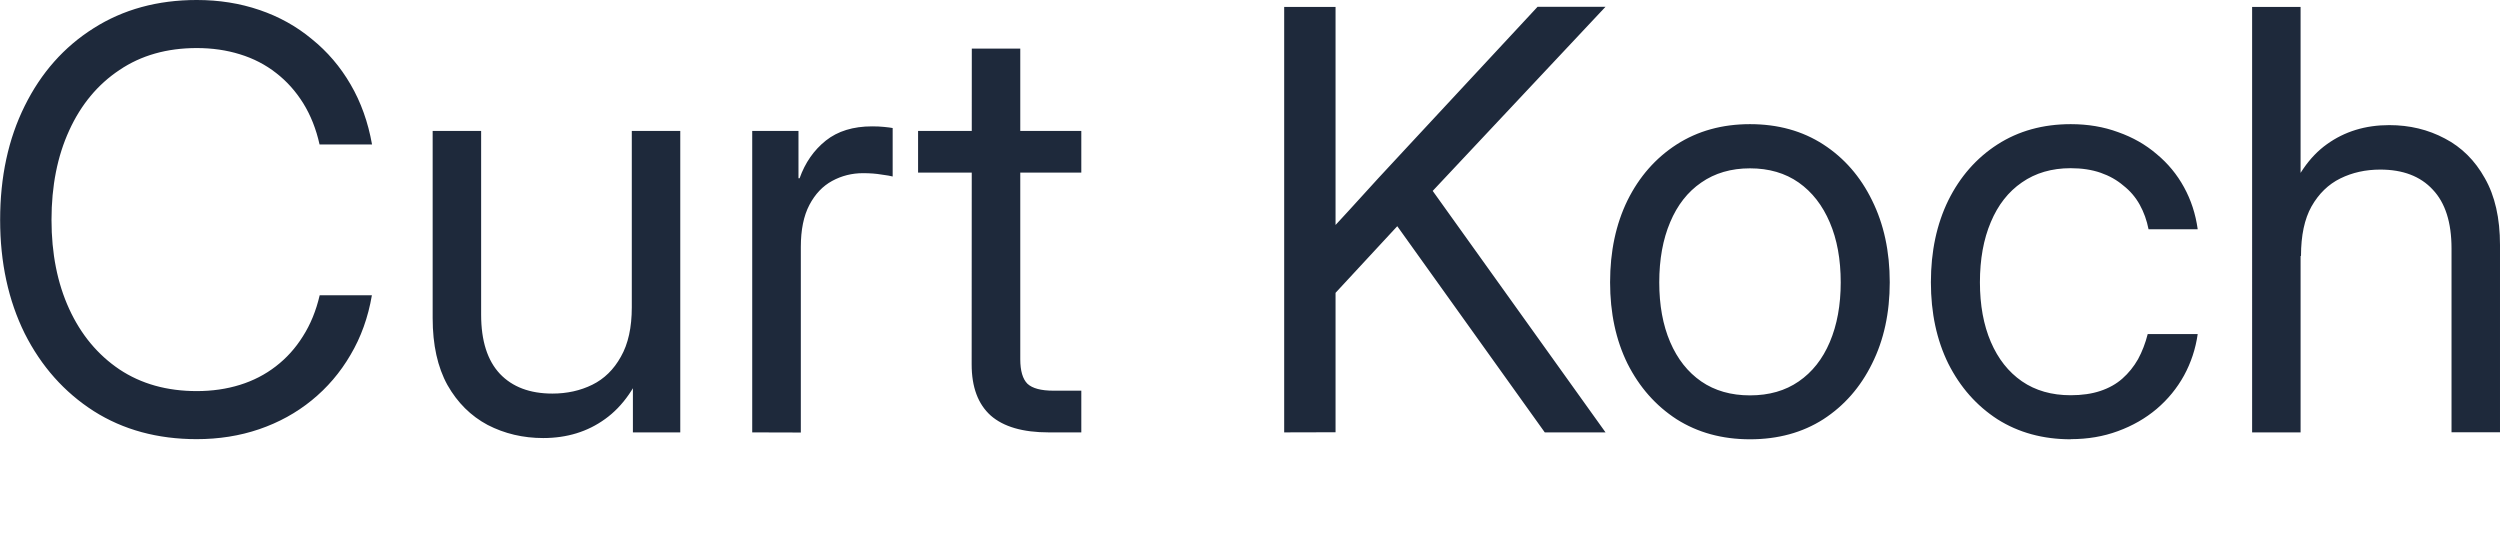
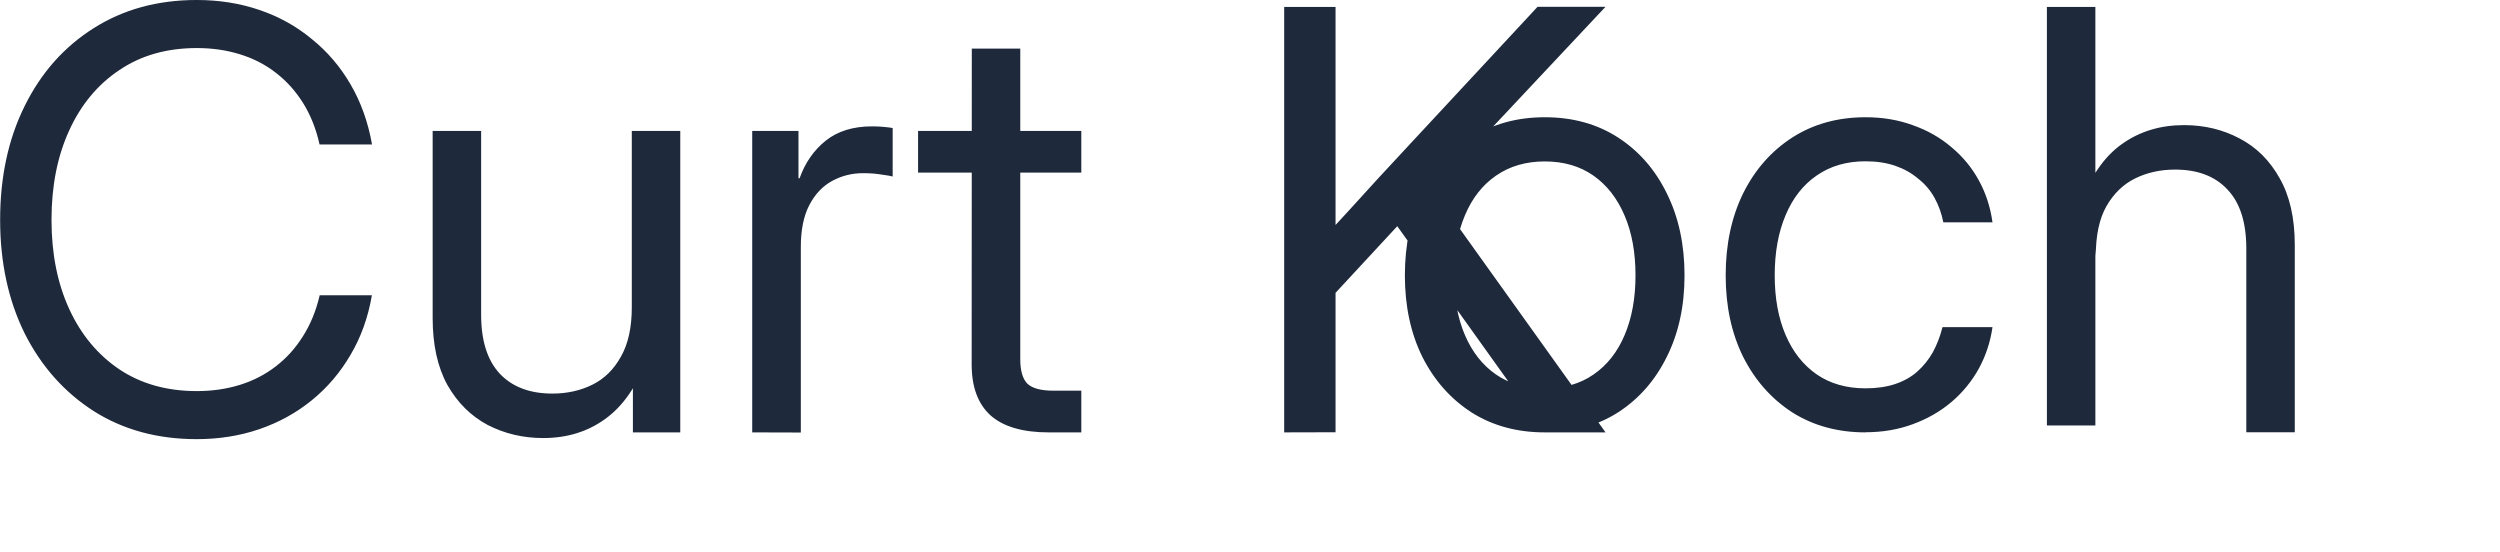
<svg xmlns="http://www.w3.org/2000/svg" xmlns:ns1="http://www.inkscape.org/namespaces/inkscape" xmlns:ns2="http://sodipodi.sourceforge.net/DTD/sodipodi-0.dtd" width="18.103mm" height="3.994mm" viewBox="0 0 18.103 3.994" version="1.1" id="svg1" ns1:version="1.4.2 (ebf0e940, 2025-05-08)" ns2:docname="name1.svg" ns1:export-filename="anschrift2.svg" ns1:export-xdpi="96" ns1:export-ydpi="96">
  <ns2:namedview id="namedview1" pagecolor="#505050" bordercolor="#eeeeee" borderopacity="1" ns1:showpageshadow="0" ns1:pageopacity="0" ns1:pagecheckerboard="0" ns1:deskcolor="#505050" ns1:document-units="mm" ns1:zoom="256" ns1:cx="67.171875" ns1:cy="11.892578" ns1:window-width="1776" ns1:window-height="918" ns1:window-x="0" ns1:window-y="31" ns1:window-maximized="0" ns1:current-layer="layer1" />
  <defs id="defs1" />
  <g ns1:label="Ebene 1" ns1:groupmode="layer" id="layer1" transform="translate(-77.034,-92.621)">
-     <path style="font-size:4.233px;line-height:1.4;font-family:Inter;-inkscape-font-specification:Inter;fill:#1e293b;stroke-width:0.219" d="m 78.459,95.801 q -0.426,0 -0.746,-0.203 -0.32,-0.205 -0.5,-0.562 -0.178,-0.36 -0.178,-0.823 0,-0.467 0.178,-0.825 0.178,-0.36 0.498,-0.562 0.322,-0.205 0.748,-0.205 0.242,0 0.453,0.072 0.213,0.072 0.38,0.211 0.169,0.136 0.281,0.329 0.112,0.192 0.155,0.434 h -0.38 q -0.037,-0.167 -0.118,-0.298 -0.081,-0.13 -0.196,-0.219 -0.116,-0.091 -0.263,-0.136 -0.145,-0.045 -0.312,-0.045 -0.325,0 -0.56,0.159 -0.236,0.157 -0.364,0.438 -0.128,0.279 -0.128,0.647 0,0.366 0.128,0.645 0.128,0.279 0.364,0.438 0.236,0.157 0.56,0.157 0.167,0 0.312,-0.045 0.145,-0.045 0.26,-0.134 0.116,-0.089 0.196,-0.217 0.083,-0.13 0.122,-0.298 h 0.378 q -0.041,0.24 -0.155,0.432 -0.112,0.192 -0.281,0.329 -0.167,0.136 -0.38,0.209 -0.211,0.072 -0.453,0.072 z m 2.509,-0.008 q -0.219,0 -0.403,-0.095 -0.182,-0.097 -0.291,-0.289 -0.107,-0.194 -0.107,-0.484 v -1.356 h 0.351 v 1.331 q 0,0.283 0.136,0.428 0.136,0.143 0.38,0.143 0.159,0 0.289,-0.064 0.13,-0.064 0.207,-0.203 0.079,-0.138 0.079,-0.358 v -1.277 h 0.351 v 2.183 h -0.343 v -0.529 h 0.099 q -0.107,0.294 -0.3,0.432 -0.19,0.138 -0.449,0.138 z m 1.513,-0.041 v -2.183 h 0.335 v 0.343 h 0.008 q 0.06,-0.169 0.19,-0.273 0.13,-0.103 0.335,-0.103 0.048,0 0.087,0.004 0.041,0.004 0.062,0.008 v 0.351 q -0.021,-0.006 -0.081,-0.014 -0.058,-0.01 -0.134,-0.01 -0.12,0 -0.223,0.056 -0.103,0.056 -0.165,0.174 -0.062,0.118 -0.062,0.304 v 1.344 z m 2.383,-2.183 v 0.302 h -1.182 v -0.302 z M 84.071,92.973 h 0.351 v 2.249 q 0,0.126 0.052,0.178 0.054,0.05 0.188,0.05 0.048,0 0.101,0 0.056,0 0.101,0 v 0.302 q -0.054,0 -0.118,0 -0.064,0 -0.118,0 -0.281,0 -0.42,-0.122 -0.138,-0.124 -0.138,-0.37 z m 2.514,1.898 v -0.488 q 0.107,-0.12 0.215,-0.236 0.107,-0.118 0.215,-0.236 0.11,-0.118 0.219,-0.236 l 0.934,-1.005 h 0.492 l -1.315,1.401 h -0.019 z m -0.252,0.881 V 92.671 h 0.372 v 1.073 0.653 0.182 1.172 z m 1.887,0 -1.131,-1.581 0.229,-0.294 1.342,1.875 z m 1.486,0.05 q -0.302,0 -0.531,-0.145 -0.227,-0.147 -0.356,-0.403 -0.126,-0.256 -0.126,-0.589 0,-0.335 0.126,-0.593 0.128,-0.258 0.356,-0.405 0.229,-0.147 0.531,-0.147 0.304,0 0.531,0.147 0.227,0.147 0.353,0.405 0.128,0.258 0.128,0.593 0,0.333 -0.128,0.589 -0.126,0.256 -0.353,0.403 -0.227,0.145 -0.531,0.145 z m 0,-0.318 q 0.207,0 0.353,-0.101 0.147,-0.101 0.225,-0.285 0.079,-0.186 0.079,-0.432 0,-0.25 -0.079,-0.434 -0.079,-0.186 -0.225,-0.289 -0.147,-0.103 -0.353,-0.103 -0.205,0 -0.353,0.103 -0.147,0.101 -0.225,0.287 -0.079,0.186 -0.079,0.436 0,0.248 0.079,0.432 0.079,0.184 0.225,0.285 0.147,0.101 0.353,0.101 z m 2.323,0.318 q -0.302,0 -0.531,-0.145 -0.227,-0.147 -0.356,-0.403 -0.126,-0.256 -0.126,-0.589 0,-0.335 0.126,-0.593 0.128,-0.258 0.356,-0.405 0.229,-0.147 0.531,-0.147 0.186,0 0.343,0.058 0.159,0.056 0.279,0.159 0.122,0.101 0.198,0.24 0.076,0.138 0.099,0.304 h -0.356 q -0.019,-0.097 -0.064,-0.178 -0.045,-0.081 -0.118,-0.138 -0.07,-0.06 -0.165,-0.093 -0.095,-0.033 -0.217,-0.033 -0.205,0 -0.353,0.103 -0.147,0.101 -0.225,0.287 -0.079,0.186 -0.079,0.436 0,0.248 0.079,0.432 0.079,0.184 0.225,0.285 0.147,0.101 0.353,0.101 0.122,0 0.215,-0.031 0.093,-0.031 0.159,-0.089 0.068,-0.06 0.114,-0.141 0.045,-0.083 0.07,-0.182 h 0.362 q -0.023,0.161 -0.099,0.3 -0.076,0.138 -0.198,0.242 -0.122,0.103 -0.281,0.161 -0.157,0.058 -0.341,0.058 z m 1.664,-1.327 v 1.277 h -0.351 V 92.671 h 0.351 v 1.426 h -0.107 q 0.107,-0.296 0.298,-0.432 0.192,-0.138 0.451,-0.138 0.221,0 0.403,0.097 0.182,0.095 0.289,0.287 0.11,0.192 0.11,0.484 v 1.356 h -0.351 v -1.331 q 0,-0.283 -0.136,-0.426 -0.134,-0.145 -0.38,-0.145 -0.159,0 -0.289,0.064 -0.13,0.064 -0.209,0.203 -0.076,0.136 -0.076,0.358 z" id="text1" aria-label="Name" />
+     <path style="font-size:4.233px;line-height:1.4;font-family:Inter;-inkscape-font-specification:Inter;fill:#1e293b;stroke-width:0.219" d="m 78.459,95.801 q -0.426,0 -0.746,-0.203 -0.32,-0.205 -0.5,-0.562 -0.178,-0.36 -0.178,-0.823 0,-0.467 0.178,-0.825 0.178,-0.36 0.498,-0.562 0.322,-0.205 0.748,-0.205 0.242,0 0.453,0.072 0.213,0.072 0.38,0.211 0.169,0.136 0.281,0.329 0.112,0.192 0.155,0.434 h -0.38 q -0.037,-0.167 -0.118,-0.298 -0.081,-0.13 -0.196,-0.219 -0.116,-0.091 -0.263,-0.136 -0.145,-0.045 -0.312,-0.045 -0.325,0 -0.56,0.159 -0.236,0.157 -0.364,0.438 -0.128,0.279 -0.128,0.647 0,0.366 0.128,0.645 0.128,0.279 0.364,0.438 0.236,0.157 0.56,0.157 0.167,0 0.312,-0.045 0.145,-0.045 0.26,-0.134 0.116,-0.089 0.196,-0.217 0.083,-0.13 0.122,-0.298 h 0.378 q -0.041,0.24 -0.155,0.432 -0.112,0.192 -0.281,0.329 -0.167,0.136 -0.38,0.209 -0.211,0.072 -0.453,0.072 z m 2.509,-0.008 q -0.219,0 -0.403,-0.095 -0.182,-0.097 -0.291,-0.289 -0.107,-0.194 -0.107,-0.484 v -1.356 h 0.351 v 1.331 q 0,0.283 0.136,0.428 0.136,0.143 0.38,0.143 0.159,0 0.289,-0.064 0.13,-0.064 0.207,-0.203 0.079,-0.138 0.079,-0.358 v -1.277 h 0.351 v 2.183 h -0.343 v -0.529 h 0.099 q -0.107,0.294 -0.3,0.432 -0.19,0.138 -0.449,0.138 z m 1.513,-0.041 v -2.183 h 0.335 v 0.343 h 0.008 q 0.06,-0.169 0.19,-0.273 0.13,-0.103 0.335,-0.103 0.048,0 0.087,0.004 0.041,0.004 0.062,0.008 v 0.351 q -0.021,-0.006 -0.081,-0.014 -0.058,-0.01 -0.134,-0.01 -0.12,0 -0.223,0.056 -0.103,0.056 -0.165,0.174 -0.062,0.118 -0.062,0.304 v 1.344 z m 2.383,-2.183 v 0.302 h -1.182 v -0.302 z M 84.071,92.973 h 0.351 v 2.249 q 0,0.126 0.052,0.178 0.054,0.05 0.188,0.05 0.048,0 0.101,0 0.056,0 0.101,0 v 0.302 q -0.054,0 -0.118,0 -0.064,0 -0.118,0 -0.281,0 -0.42,-0.122 -0.138,-0.124 -0.138,-0.37 z m 2.514,1.898 v -0.488 q 0.107,-0.12 0.215,-0.236 0.107,-0.118 0.215,-0.236 0.11,-0.118 0.219,-0.236 l 0.934,-1.005 h 0.492 l -1.315,1.401 h -0.019 z m -0.252,0.881 V 92.671 h 0.372 v 1.073 0.653 0.182 1.172 z m 1.887,0 -1.131,-1.581 0.229,-0.294 1.342,1.875 z q -0.302,0 -0.531,-0.145 -0.227,-0.147 -0.356,-0.403 -0.126,-0.256 -0.126,-0.589 0,-0.335 0.126,-0.593 0.128,-0.258 0.356,-0.405 0.229,-0.147 0.531,-0.147 0.304,0 0.531,0.147 0.227,0.147 0.353,0.405 0.128,0.258 0.128,0.593 0,0.333 -0.128,0.589 -0.126,0.256 -0.353,0.403 -0.227,0.145 -0.531,0.145 z m 0,-0.318 q 0.207,0 0.353,-0.101 0.147,-0.101 0.225,-0.285 0.079,-0.186 0.079,-0.432 0,-0.25 -0.079,-0.434 -0.079,-0.186 -0.225,-0.289 -0.147,-0.103 -0.353,-0.103 -0.205,0 -0.353,0.103 -0.147,0.101 -0.225,0.287 -0.079,0.186 -0.079,0.436 0,0.248 0.079,0.432 0.079,0.184 0.225,0.285 0.147,0.101 0.353,0.101 z m 2.323,0.318 q -0.302,0 -0.531,-0.145 -0.227,-0.147 -0.356,-0.403 -0.126,-0.256 -0.126,-0.589 0,-0.335 0.126,-0.593 0.128,-0.258 0.356,-0.405 0.229,-0.147 0.531,-0.147 0.186,0 0.343,0.058 0.159,0.056 0.279,0.159 0.122,0.101 0.198,0.24 0.076,0.138 0.099,0.304 h -0.356 q -0.019,-0.097 -0.064,-0.178 -0.045,-0.081 -0.118,-0.138 -0.07,-0.06 -0.165,-0.093 -0.095,-0.033 -0.217,-0.033 -0.205,0 -0.353,0.103 -0.147,0.101 -0.225,0.287 -0.079,0.186 -0.079,0.436 0,0.248 0.079,0.432 0.079,0.184 0.225,0.285 0.147,0.101 0.353,0.101 0.122,0 0.215,-0.031 0.093,-0.031 0.159,-0.089 0.068,-0.06 0.114,-0.141 0.045,-0.083 0.07,-0.182 h 0.362 q -0.023,0.161 -0.099,0.3 -0.076,0.138 -0.198,0.242 -0.122,0.103 -0.281,0.161 -0.157,0.058 -0.341,0.058 z m 1.664,-1.327 v 1.277 h -0.351 V 92.671 h 0.351 v 1.426 h -0.107 q 0.107,-0.296 0.298,-0.432 0.192,-0.138 0.451,-0.138 0.221,0 0.403,0.097 0.182,0.095 0.289,0.287 0.11,0.192 0.11,0.484 v 1.356 h -0.351 v -1.331 q 0,-0.283 -0.136,-0.426 -0.134,-0.145 -0.38,-0.145 -0.159,0 -0.289,0.064 -0.13,0.064 -0.209,0.203 -0.076,0.136 -0.076,0.358 z" id="text1" aria-label="Name" />
  </g>
</svg>